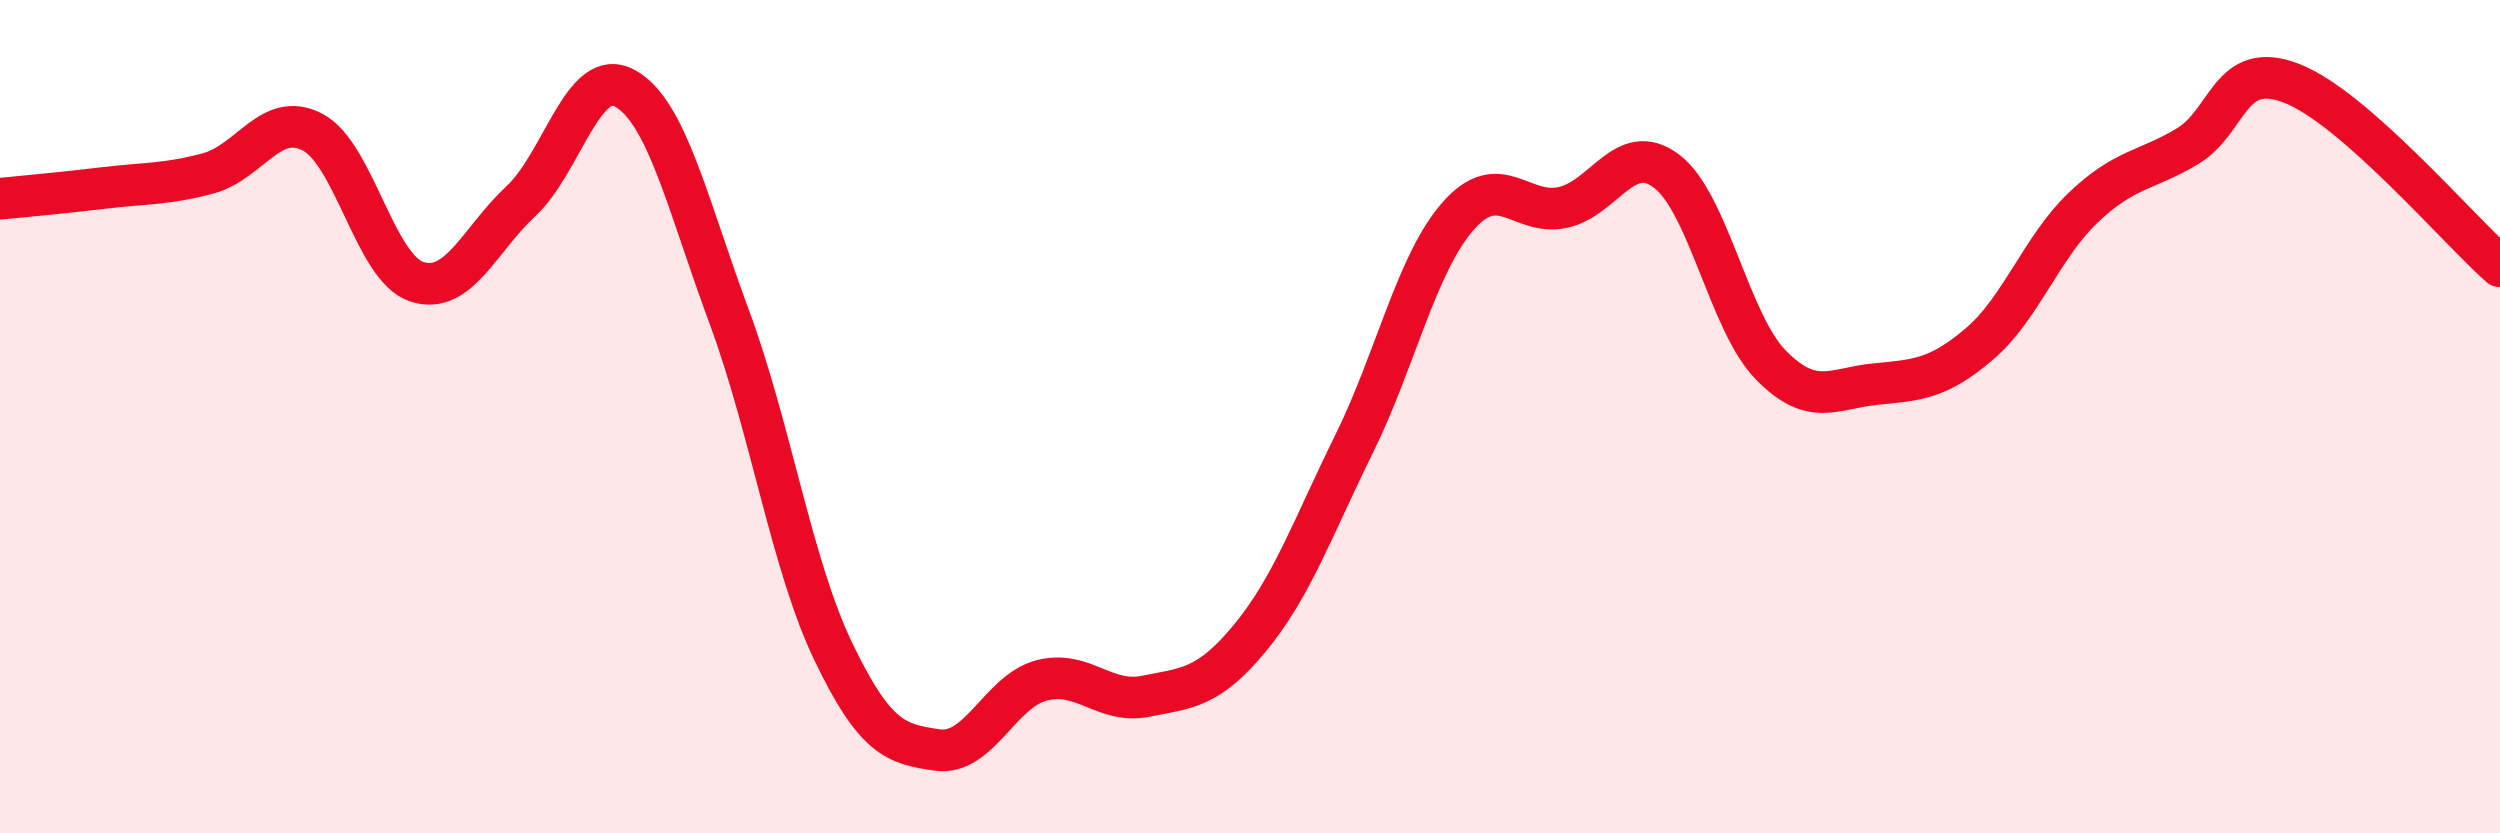
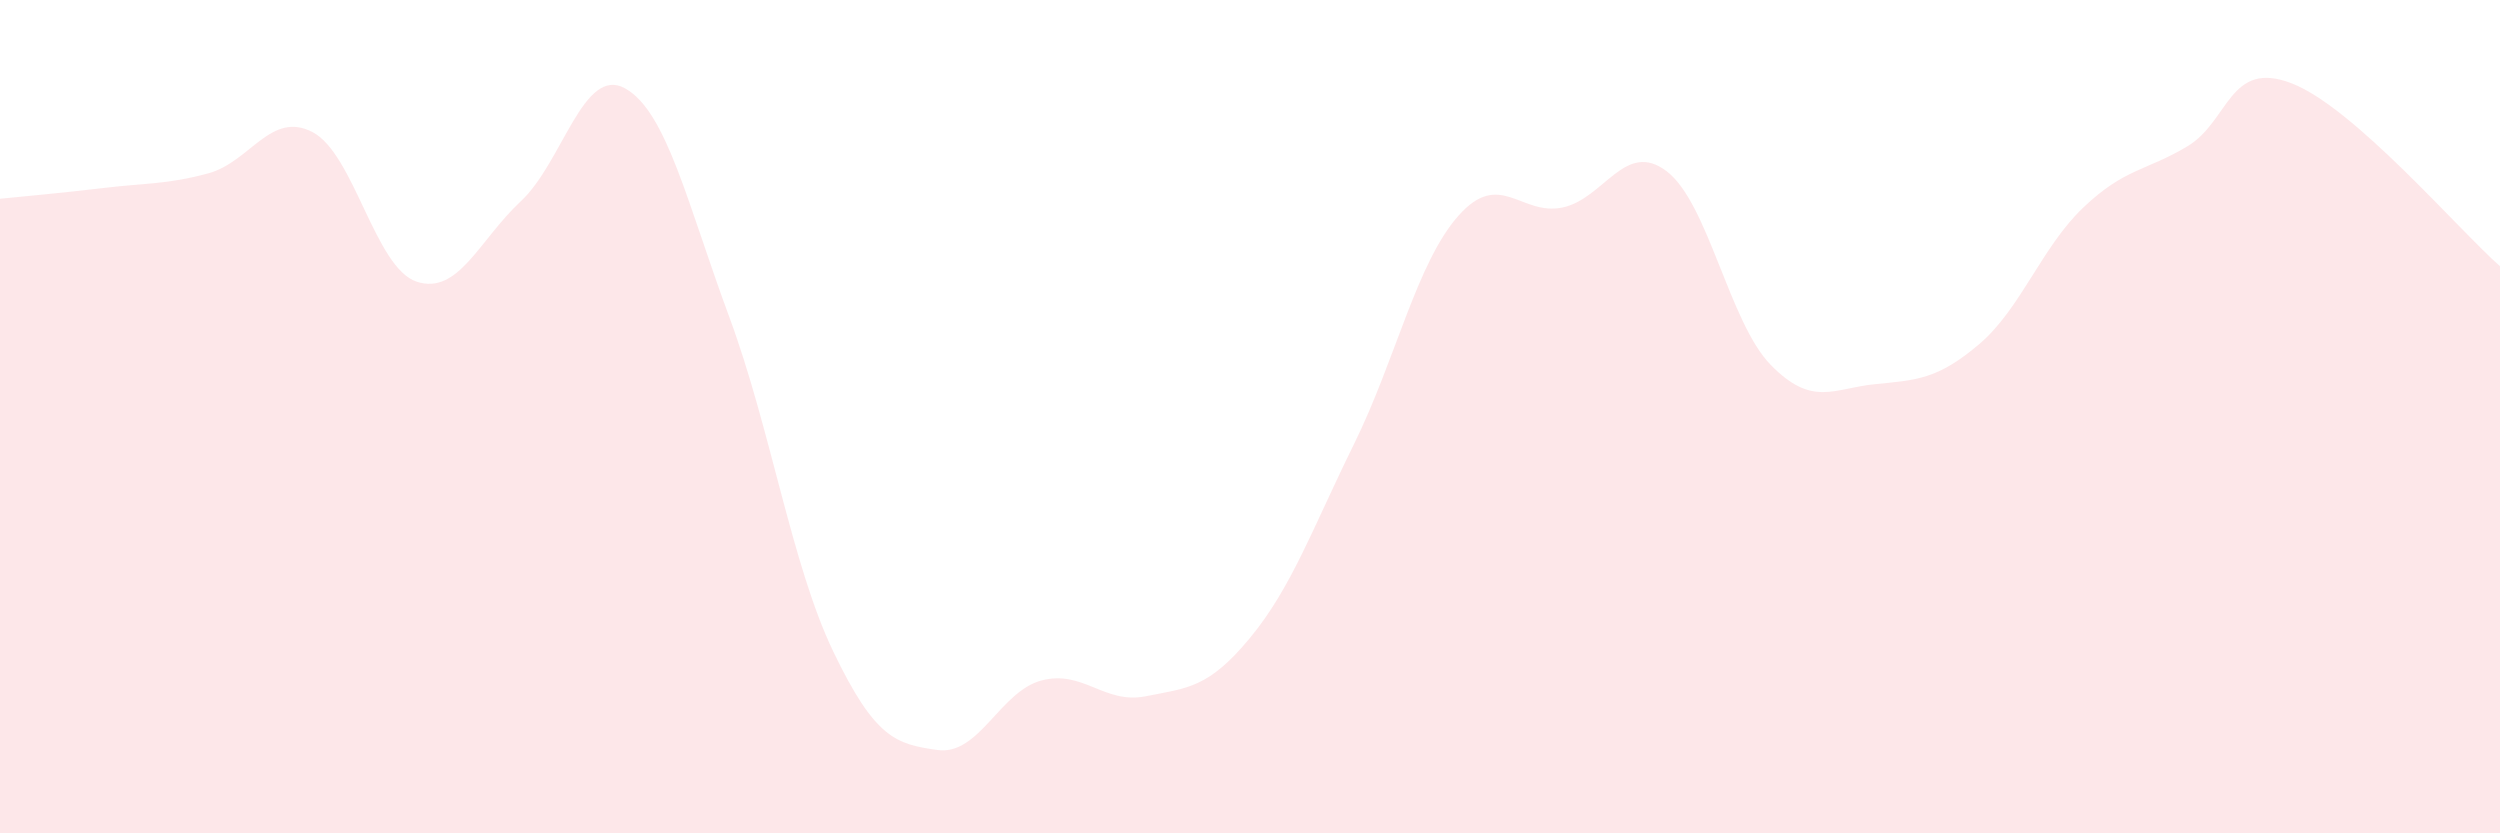
<svg xmlns="http://www.w3.org/2000/svg" width="60" height="20" viewBox="0 0 60 20">
  <path d="M 0,4.77 C 0.5,4.72 1.5,4.63 2.5,4.51 C 3.5,4.39 4,4.43 5,4.16 C 6,3.89 6.5,2.65 7.5,3.17 C 8.5,3.69 9,6.43 10,6.76 C 11,7.09 11.5,5.76 12.5,4.83 C 13.5,3.9 14,1.57 15,2.12 C 16,2.67 16.5,4.9 17.5,7.6 C 18.5,10.3 19,13.56 20,15.64 C 21,17.72 21.5,17.86 22.5,18 C 23.5,18.14 24,16.59 25,16.33 C 26,16.07 26.5,16.91 27.5,16.71 C 28.5,16.51 29,16.52 30,15.31 C 31,14.1 31.5,12.68 32.5,10.65 C 33.5,8.62 34,6.31 35,5.18 C 36,4.05 36.5,5.19 37.5,4.98 C 38.5,4.77 39,3.35 40,4.11 C 41,4.87 41.5,7.74 42.5,8.76 C 43.5,9.78 44,9.32 45,9.22 C 46,9.12 46.5,9.11 47.5,8.26 C 48.5,7.41 49,5.93 50,4.98 C 51,4.03 51.5,4.11 52.5,3.51 C 53.5,2.91 53.5,1.42 55,2 C 56.5,2.58 59,5.51 60,6.39L60 20L0 20Z" fill="#EB0A25" opacity="0.1" stroke-linecap="round" stroke-linejoin="round" />
-   <path d="M 0,4.77 C 0.5,4.72 1.5,4.63 2.5,4.51 C 3.5,4.39 4,4.43 5,4.16 C 6,3.89 6.5,2.65 7.5,3.17 C 8.5,3.69 9,6.43 10,6.76 C 11,7.09 11.5,5.76 12.5,4.83 C 13.5,3.9 14,1.57 15,2.12 C 16,2.67 16.5,4.9 17.5,7.6 C 18.5,10.3 19,13.56 20,15.64 C 21,17.72 21.5,17.86 22.5,18 C 23.5,18.14 24,16.59 25,16.33 C 26,16.07 26.5,16.91 27.5,16.71 C 28.5,16.51 29,16.52 30,15.31 C 31,14.1 31.5,12.68 32.5,10.65 C 33.5,8.62 34,6.31 35,5.18 C 36,4.05 36.5,5.19 37.5,4.98 C 38.5,4.77 39,3.35 40,4.11 C 41,4.87 41.5,7.74 42.5,8.76 C 43.5,9.78 44,9.32 45,9.22 C 46,9.12 46.5,9.11 47.5,8.26 C 48.5,7.41 49,5.93 50,4.98 C 51,4.03 51.5,4.11 52.5,3.51 C 53.5,2.91 53.5,1.42 55,2 C 56.5,2.58 59,5.51 60,6.39" stroke="#EB0A25" stroke-width="1" fill="none" stroke-linecap="round" stroke-linejoin="round" />
</svg>